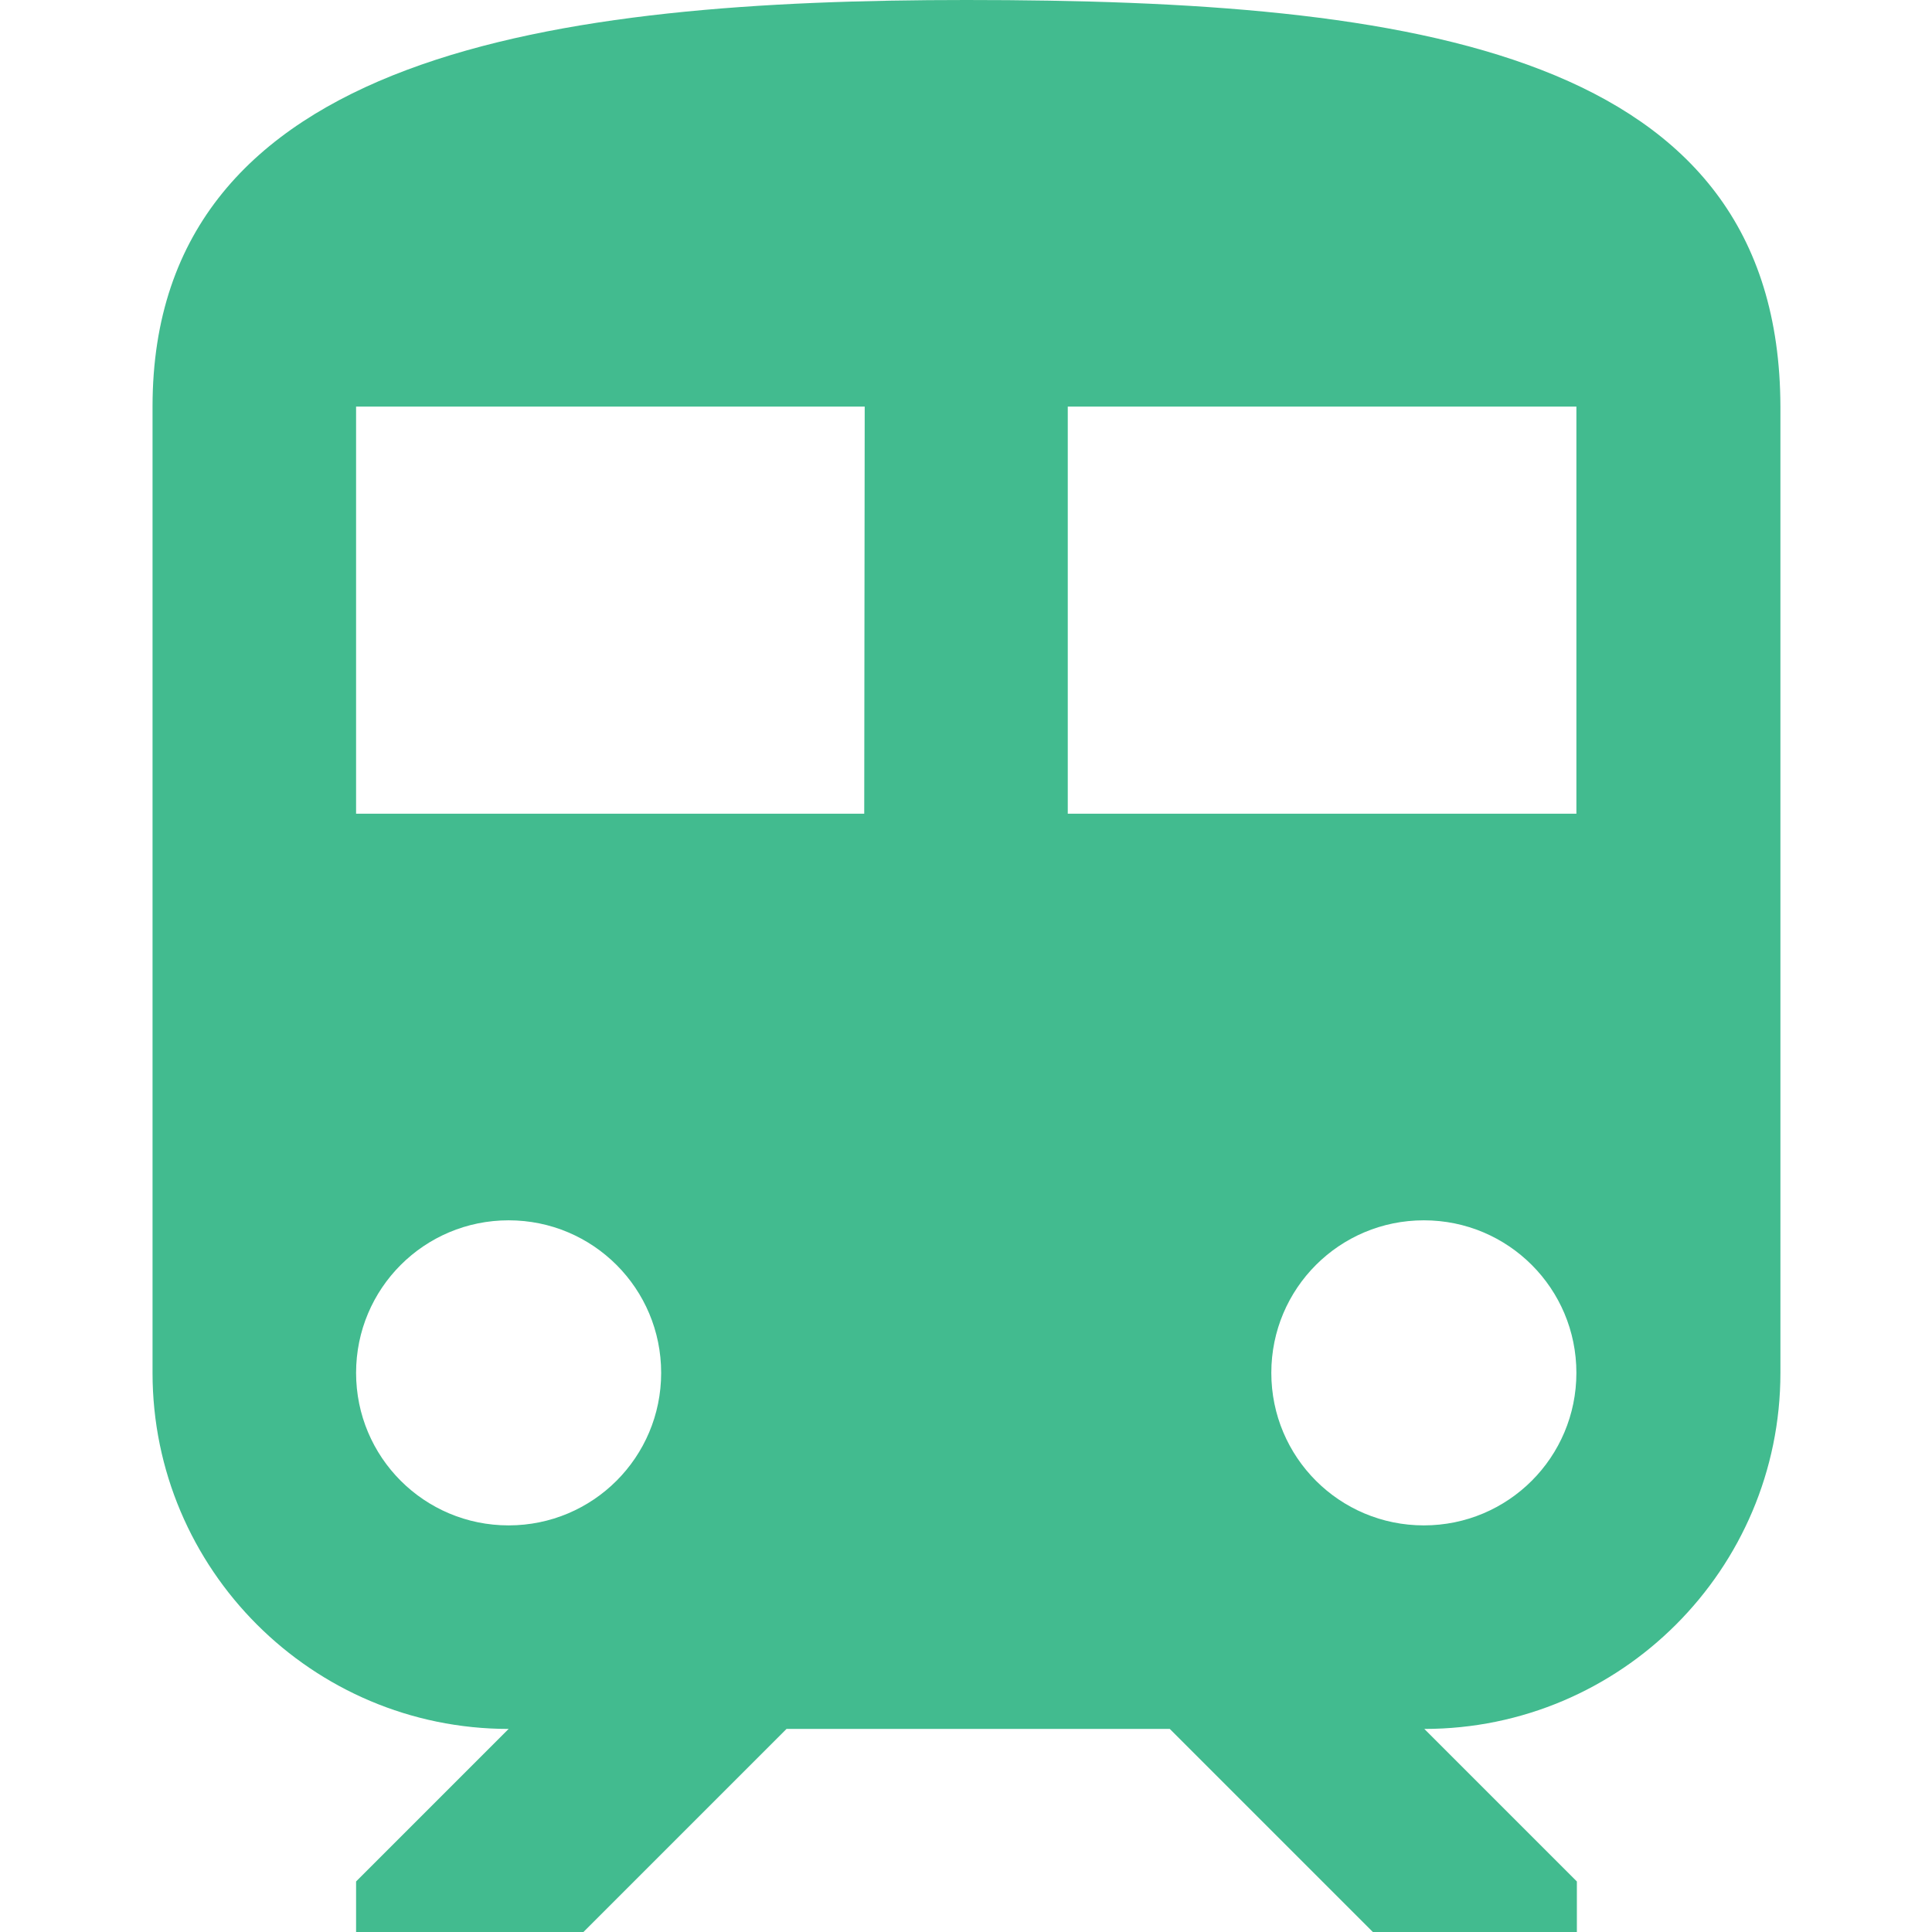
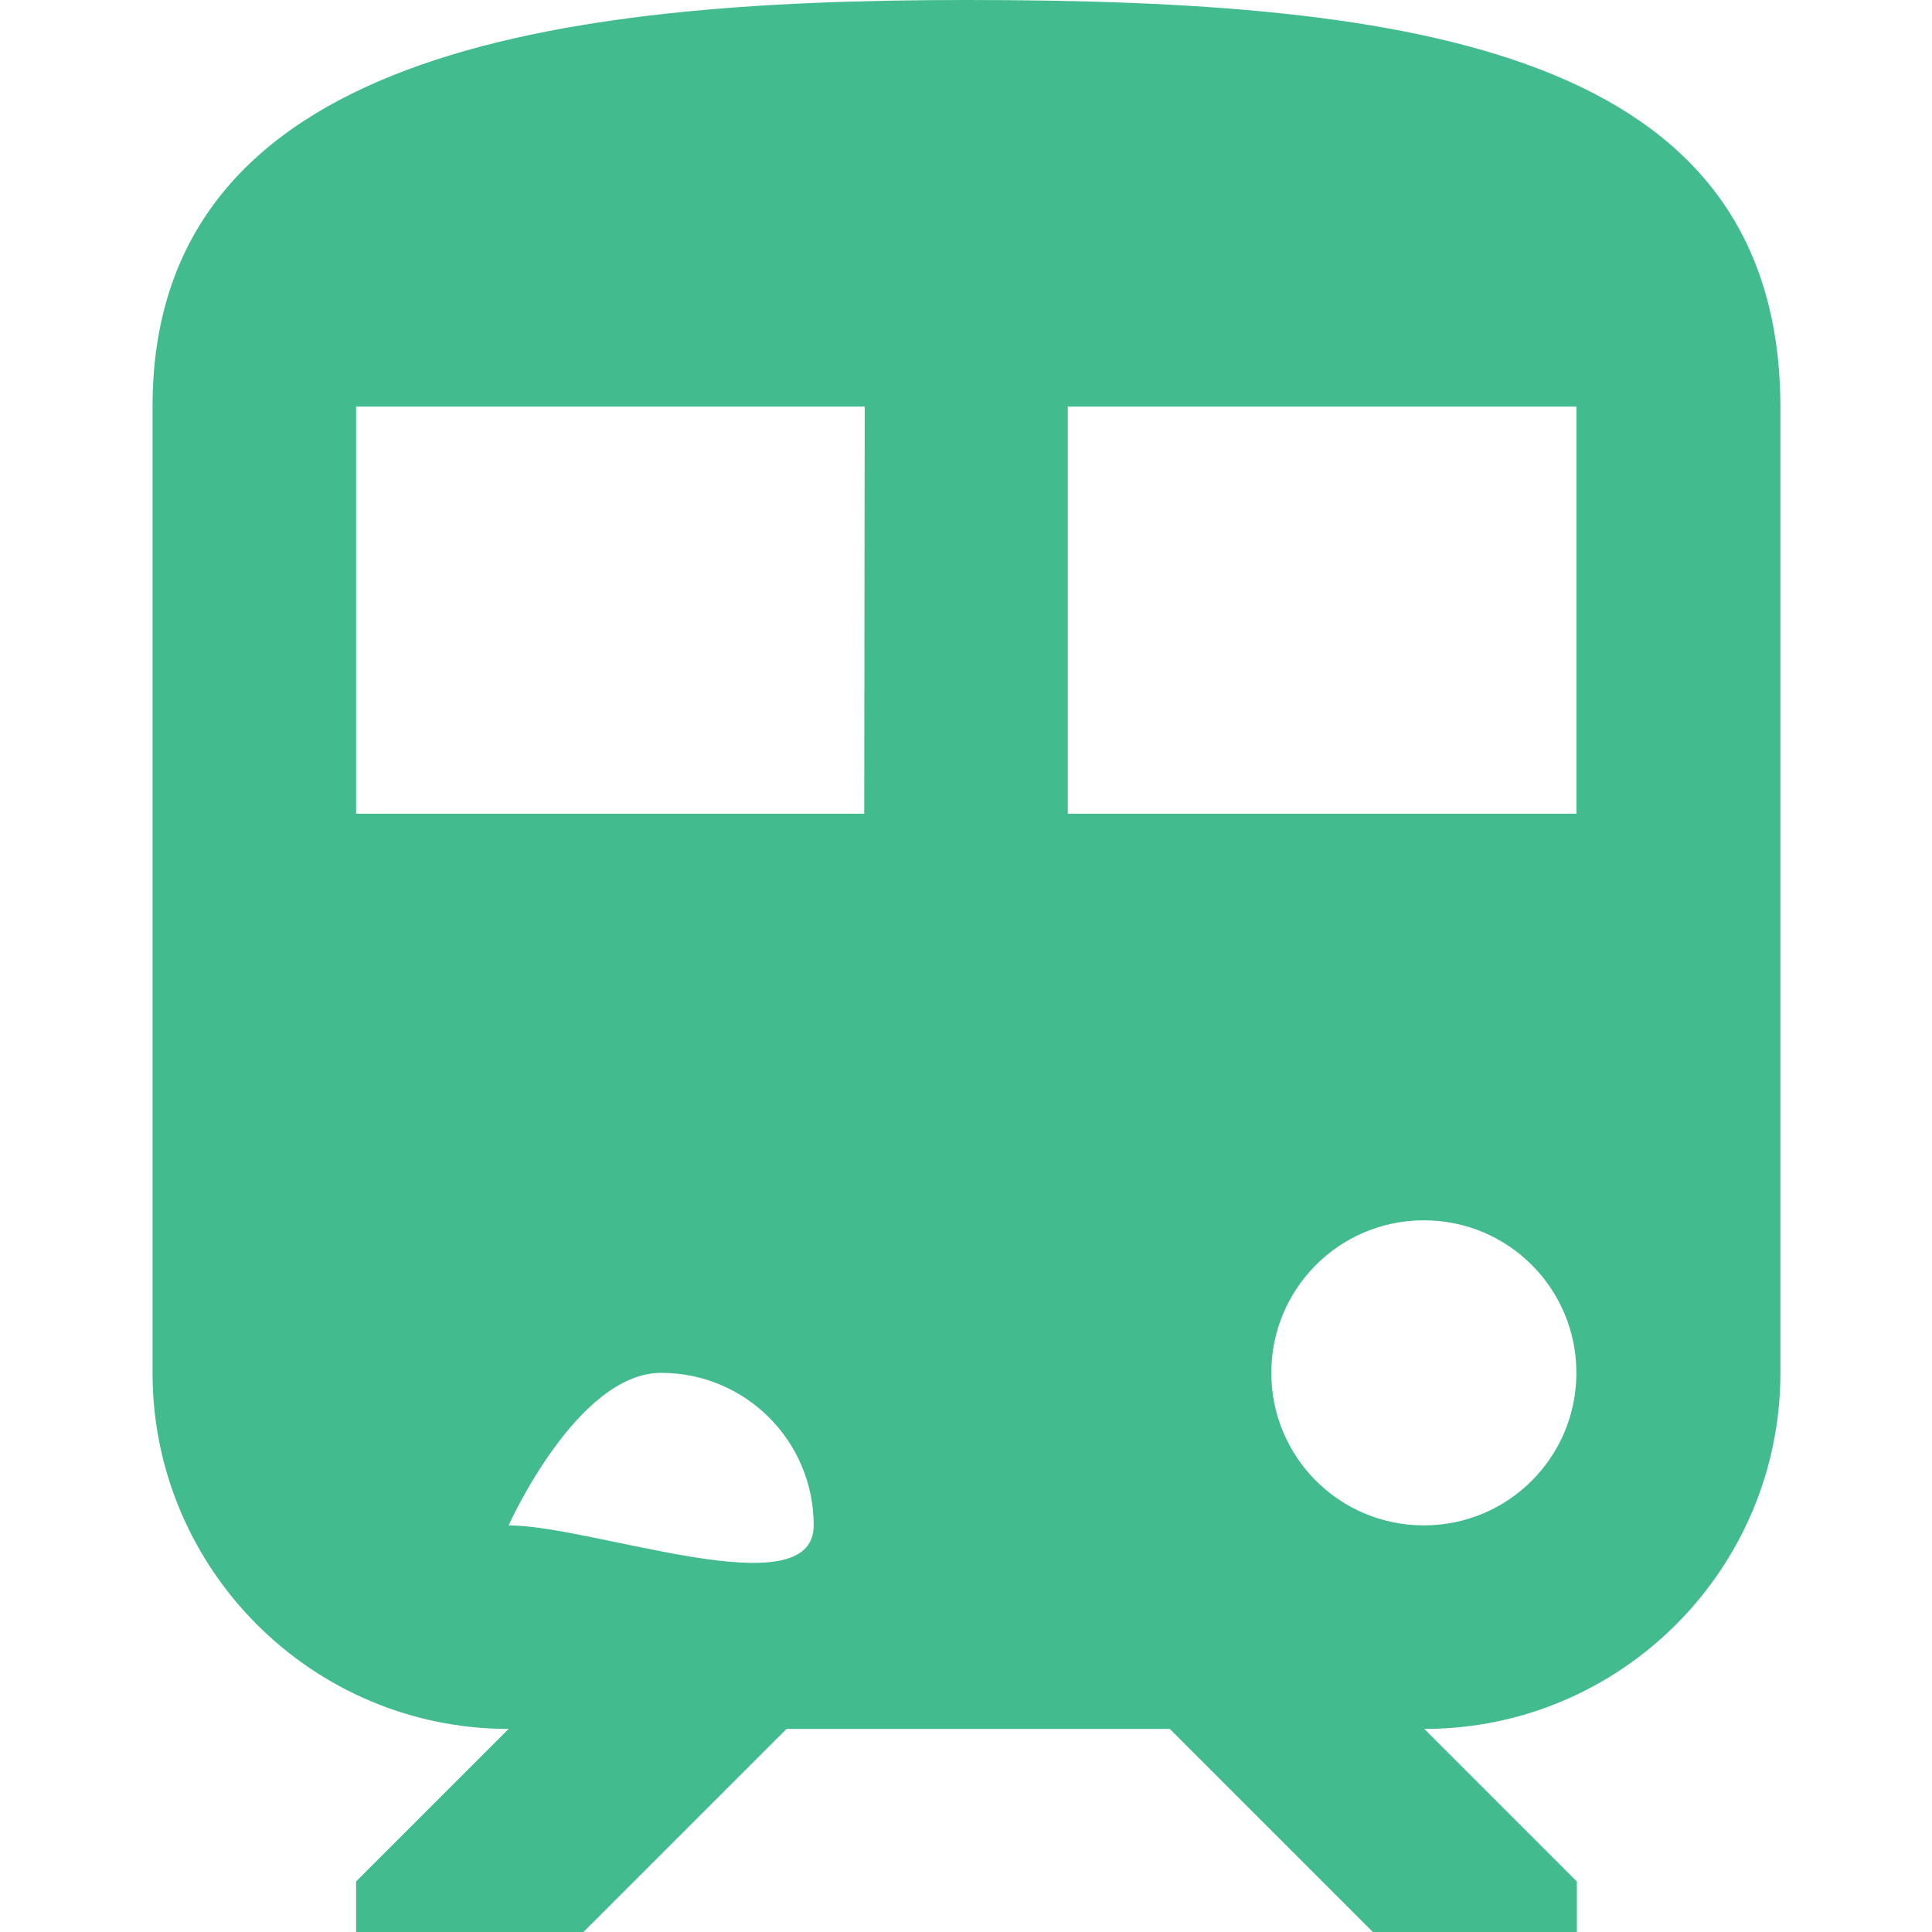
<svg xmlns="http://www.w3.org/2000/svg" version="1.1" id="Capa_1" x="0px" y="0px" viewBox="0 0 405.3 405.3" style="enable-background:new 0 0 405.3 405.3;" xml:space="preserve">
  <style type="text/css">
	.st0{fill:#42BB8F;}
</style>
  <g>
    <g>
-       <path class="st0" d="M202.7,0C117.3,0,32,10.7,32,85.3V288c0,41.2,33.5,74.7,74.7,74.7l-32,32v10.7h47.6l42.7-42.7h80.4l42.7,42.7    h42.7v-10.7l-32-32c41.2,0,74.7-33.5,74.7-74.7V85.3C373.3,10.7,297,0,202.7,0z M106.7,320c-17.7,0-32-14.3-32-32s14.3-32,32-32    s32,14.3,32,32S124.4,320,106.7,320z M181.3,170.7H74.7V85.3h106.7L181.3,170.7L181.3,170.7z M298.7,320c-17.7,0-32-14.3-32-32    s14.3-32,32-32s32,14.3,32,32S316.4,320,298.7,320z M330.7,170.7H224V85.3h106.7V170.7z" />
+       <path class="st0" d="M202.7,0C117.3,0,32,10.7,32,85.3V288c0,41.2,33.5,74.7,74.7,74.7l-32,32v10.7h47.6l42.7-42.7h80.4l42.7,42.7    h42.7v-10.7l-32-32c41.2,0,74.7-33.5,74.7-74.7V85.3C373.3,10.7,297,0,202.7,0z M106.7,320s14.3-32,32-32    s32,14.3,32,32S124.4,320,106.7,320z M181.3,170.7H74.7V85.3h106.7L181.3,170.7L181.3,170.7z M298.7,320c-17.7,0-32-14.3-32-32    s14.3-32,32-32s32,14.3,32,32S316.4,320,298.7,320z M330.7,170.7H224V85.3h106.7V170.7z" />
    </g>
  </g>
</svg>